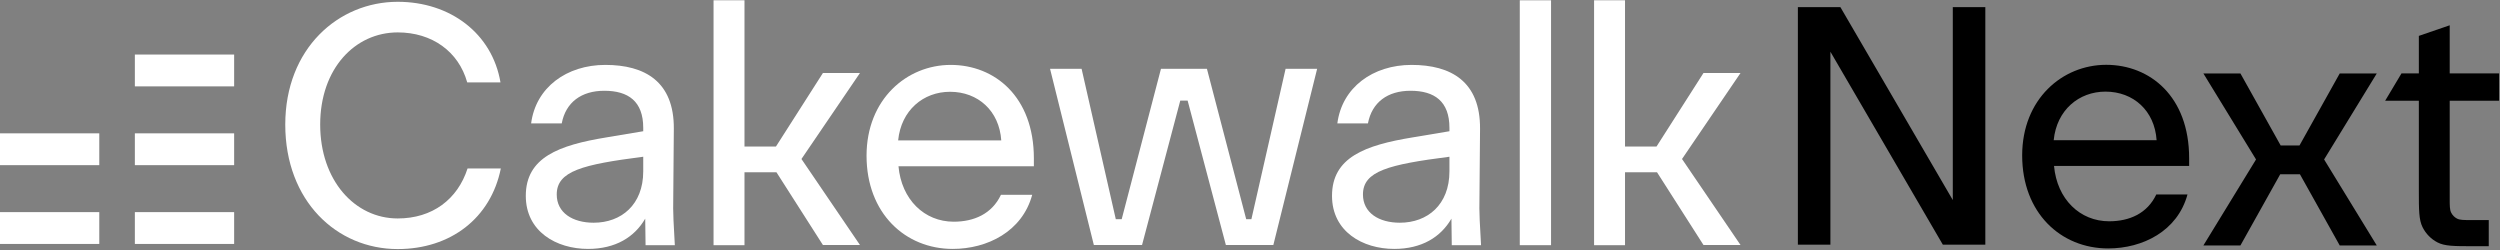
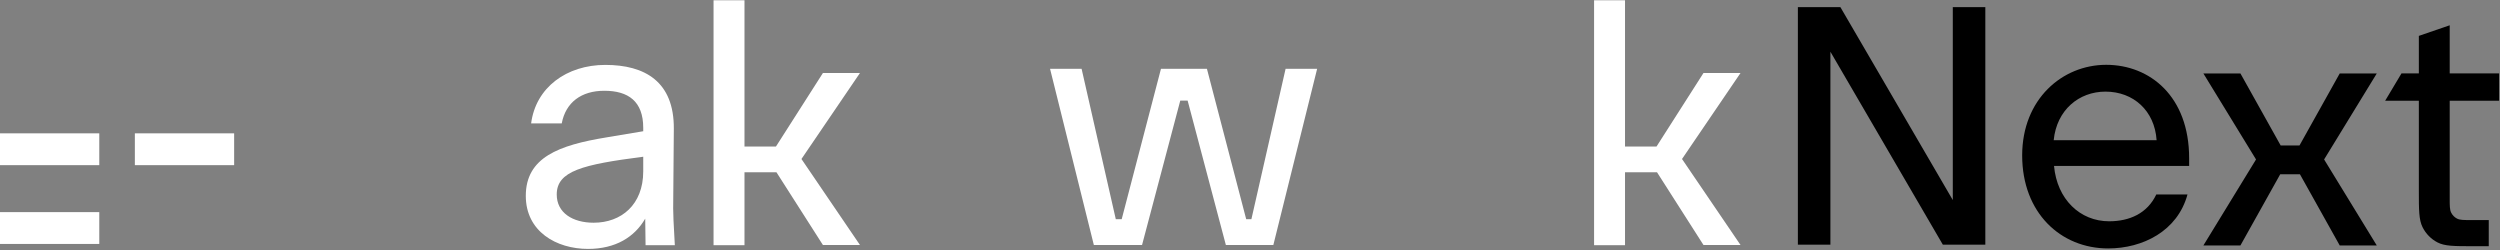
<svg xmlns="http://www.w3.org/2000/svg" width="160" height="16" viewBox="0 0 160 16" fill="none">
  <rect x="0" y="0" width="160" height="16" fill="#808080" stroke="none" />
  <path fill-rule="evenodd" clip-rule="evenodd" d="M104.001 11.025V12.034V15.691H102.021V0.019H104.001V9.376H106.018L109.022 4.673H111.393L107.649 10.176L111.393 15.679H109.022L106.049 11.025H104.001Z" fill="white" style="fill:white;fill-opacity:1;" />
-   <path d="M97.266 15.691H99.267V0.019H97.266V15.691Z" fill="white" style="fill:white;fill-opacity:1;" />
-   <path d="M92.913 15.691H94.787C94.702 14.233 94.68 13.688 94.68 13.34L94.723 8.247C94.744 5.221 92.871 4.154 90.337 4.154C87.868 4.154 85.888 5.591 85.59 7.898H87.548C87.804 6.549 88.805 5.809 90.273 5.809C91.806 5.809 92.764 6.483 92.764 8.181V8.399L90.422 8.791C87.357 9.291 85.249 10.075 85.249 12.535C85.249 14.82 87.208 15.93 89.23 15.93C90.997 15.93 92.211 15.169 92.892 13.993L92.913 15.691ZM87.229 12.448C87.229 10.946 88.868 10.532 92.764 10.031V10.967C92.764 13.101 91.359 14.254 89.592 14.254C88.251 14.254 87.229 13.623 87.229 12.448Z" fill="white" style="fill:white;fill-opacity:1;" />
+   <path d="M97.266 15.691H99.267H97.266V15.691Z" fill="white" style="fill:white;fill-opacity:1;" />
  <path fill-rule="evenodd" clip-rule="evenodd" d="M67.203 4.403H69.222L71.411 14.03H71.788L74.302 4.403H74.546H75.251H76.294H76.971H77.243L79.757 14.03H80.089L82.278 4.403H84.297L81.494 15.679L81.444 15.679H79.019L78.455 15.679L76.01 6.445L76.011 6.44H75.535L75.536 6.445L73.091 15.679L72.78 15.679H70.356L70.006 15.679L67.203 4.403Z" fill="white" style="fill:white;fill-opacity:1;" />
-   <path d="M66.061 12.469H64.06C63.485 13.688 62.336 14.189 61.037 14.189C59.163 14.189 57.694 12.774 57.503 10.641H66.168V10.14C66.168 6.179 63.656 4.154 60.845 4.154C58.035 4.154 55.459 6.353 55.459 9.966C55.459 13.645 57.929 15.93 60.973 15.93C63.187 15.93 65.423 14.82 66.061 12.469ZM60.803 5.874C62.591 5.874 63.954 7.093 64.081 8.987H57.481C57.673 7.049 59.1 5.874 60.803 5.874Z" fill="white" style="fill:white;fill-opacity:1;" />
  <path fill-rule="evenodd" clip-rule="evenodd" d="M47.647 11.025V12.034V15.691H45.667V0.019H47.647V9.376H49.662L52.666 4.673H55.037L51.293 10.176L55.037 15.679H52.666L49.693 11.025H47.647Z" fill="white" style="fill:white;fill-opacity:1;" />
  <path d="M41.316 15.691H43.189C43.104 14.233 43.083 13.688 43.083 13.34L43.125 8.247C43.147 5.221 41.273 4.154 38.74 4.154C36.27 4.154 34.29 5.591 33.992 7.898H35.951C36.206 6.549 37.207 5.809 38.676 5.809C40.209 5.809 41.167 6.483 41.167 8.181V8.399L38.825 8.791C35.759 9.291 33.651 10.075 33.651 12.535C33.651 14.82 35.61 15.93 37.633 15.93C39.4 15.93 40.613 15.169 41.294 13.993L41.316 15.691ZM35.631 12.448C35.631 10.946 37.271 10.532 41.167 10.031V10.967C41.167 13.101 39.762 14.254 37.995 14.254C36.653 14.254 35.631 13.623 35.631 12.448Z" fill="white" style="fill:white;fill-opacity:1;" />
-   <path d="M25.453 15.94C28.838 15.94 31.414 13.959 32.053 10.781H29.924C29.285 12.762 27.667 13.981 25.453 13.981C22.706 13.981 20.492 11.543 20.492 7.973C20.492 4.382 22.728 2.074 25.453 2.074C27.646 2.074 29.349 3.293 29.902 5.274H32.031C31.499 2.14 28.817 0.115 25.453 0.115C21.663 0.115 18.257 3.097 18.257 7.973C18.257 12.871 21.557 15.94 25.453 15.94Z" fill="white" style="fill:white;fill-opacity:1;" />
  <path d="M0 8.534H6.354V10.57H0V8.534Z" fill="white" style="fill:white;fill-opacity:1;" />
  <path d="M0 13.576H6.354V15.612H0V13.576Z" fill="white" style="fill:white;fill-opacity:1;" />
-   <path d="M8.631 3.491H14.985V5.528H8.631V3.491Z" fill="white" style="fill:white;fill-opacity:1;" />
  <path d="M8.631 8.534H14.985V10.57H8.631V8.534Z" fill="white" style="fill:white;fill-opacity:1;" />
-   <path d="M8.631 13.576H14.985V15.612H8.631V13.576Z" fill="white" style="fill:white;fill-opacity:1;" />
  <path d="M154.806 12.188C154.806 13.437 154.806 14.062 155.043 14.539C155.252 14.958 155.586 15.3 155.997 15.513C156.463 15.757 157.074 15.757 158.296 15.757H159.28V14.084H158.147C157.669 14.084 157.43 14.084 157.247 13.989C157.087 13.905 156.956 13.772 156.874 13.607C156.781 13.421 156.781 13.176 156.781 12.688V6.447H159.944V4.699H156.781V1.618L154.806 2.297V4.699H153.694L152.65 6.447H154.806V12.188Z" fill="#5AABF8" style="fill:#5AABF8;fill:color(display-p3 0.353 0.671 0.973);fill-opacity:1;" />
  <path fill-rule="evenodd" clip-rule="evenodd" d="M143.388 4.702H141.017L144.386 10.205L141.017 15.708H143.388L145.935 11.151H147.195L149.742 15.708H152.113L148.743 10.205L152.113 4.702H149.742L147.168 9.308H145.962L143.388 4.702Z" fill="#5AABF8" style="fill:#5AABF8;fill:color(display-p3 0.353 0.671 0.973);fill-opacity:1;" />
  <path d="M139.999 12.446H138.002C137.428 13.662 136.281 14.162 134.985 14.162C133.116 14.162 131.65 12.75 131.458 10.621H140.105V10.122C140.105 6.169 137.598 4.148 134.794 4.148C131.99 4.148 129.419 6.342 129.419 9.948C129.419 13.619 131.883 15.9 134.921 15.9C137.131 15.9 139.362 14.792 139.999 12.446ZM134.751 5.864C136.536 5.864 137.896 7.081 138.023 8.971H131.437C131.628 7.037 133.052 5.864 134.751 5.864Z" fill="#5AABF8" style="fill:#5AABF8;fill:color(display-p3 0.353 0.671 0.973);fill-opacity:1;" />
  <path d="M124.342 15.66H127.061V0.455H124.979V12.804L117.784 0.455H115.064V15.66H117.146V3.311L124.342 15.66Z" fill="#5AABF8" style="fill:#5AABF8;fill:color(display-p3 0.353 0.671 0.973);fill-opacity:1;" />
</svg>